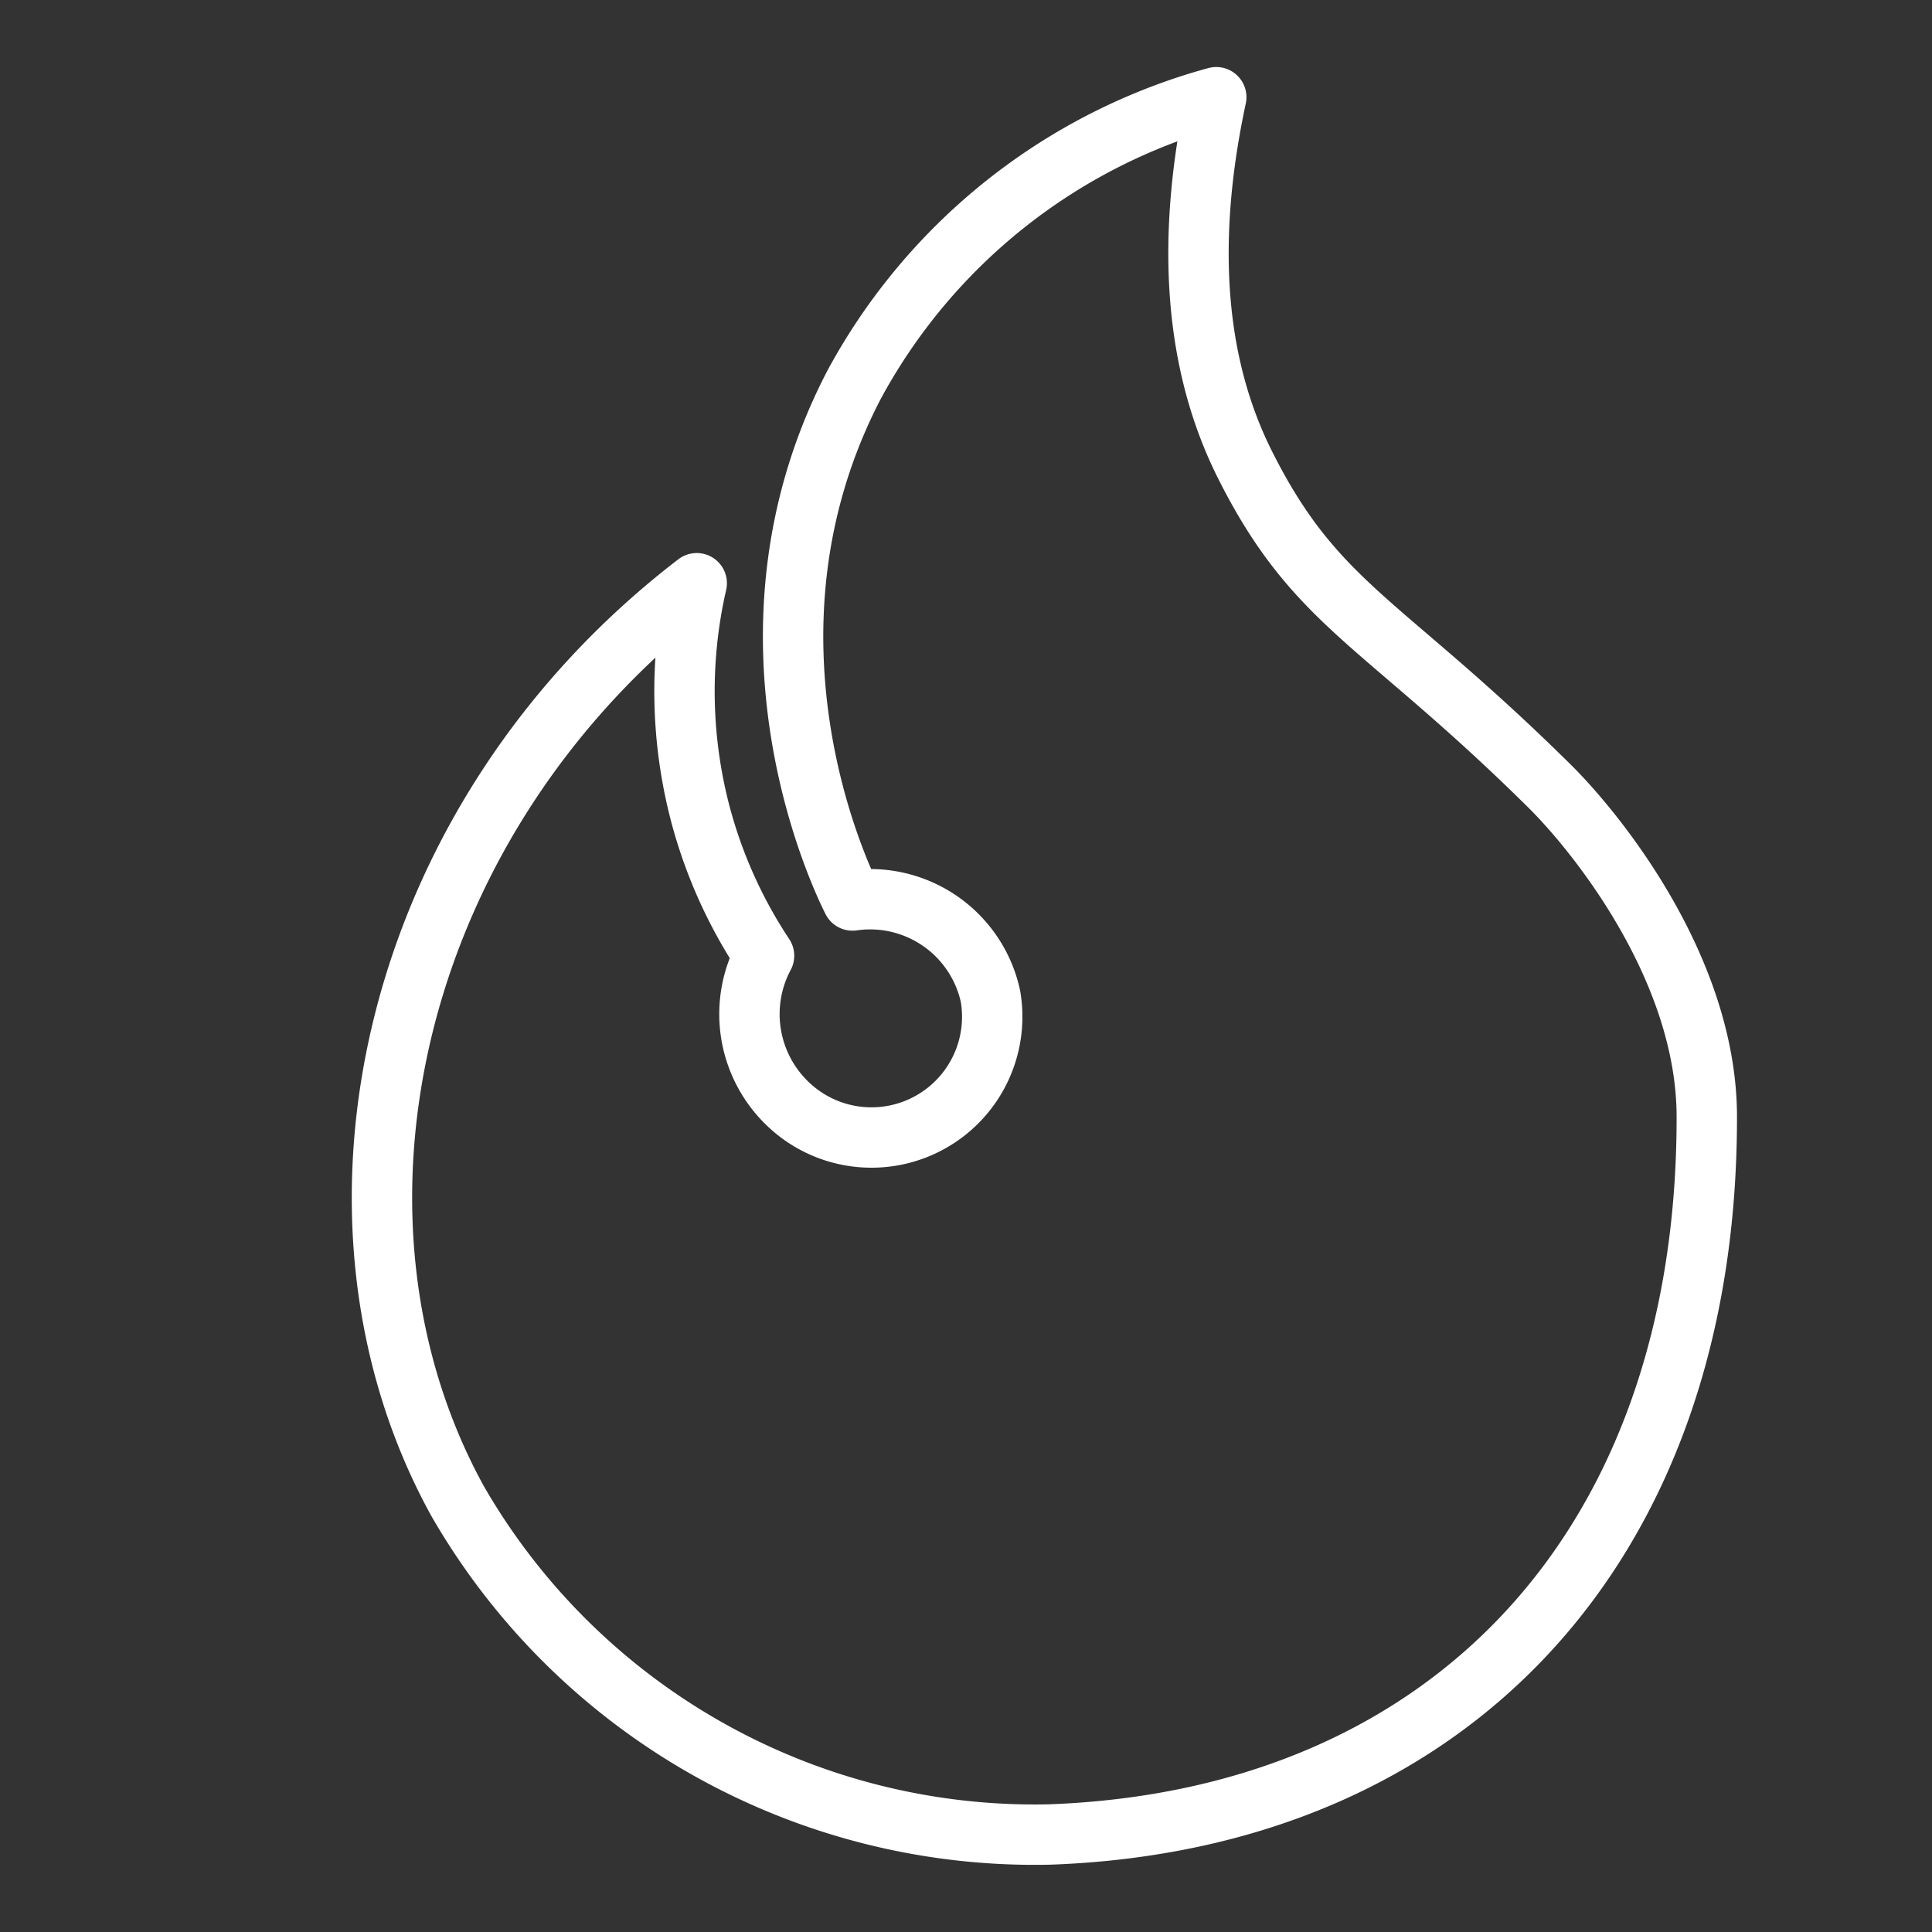
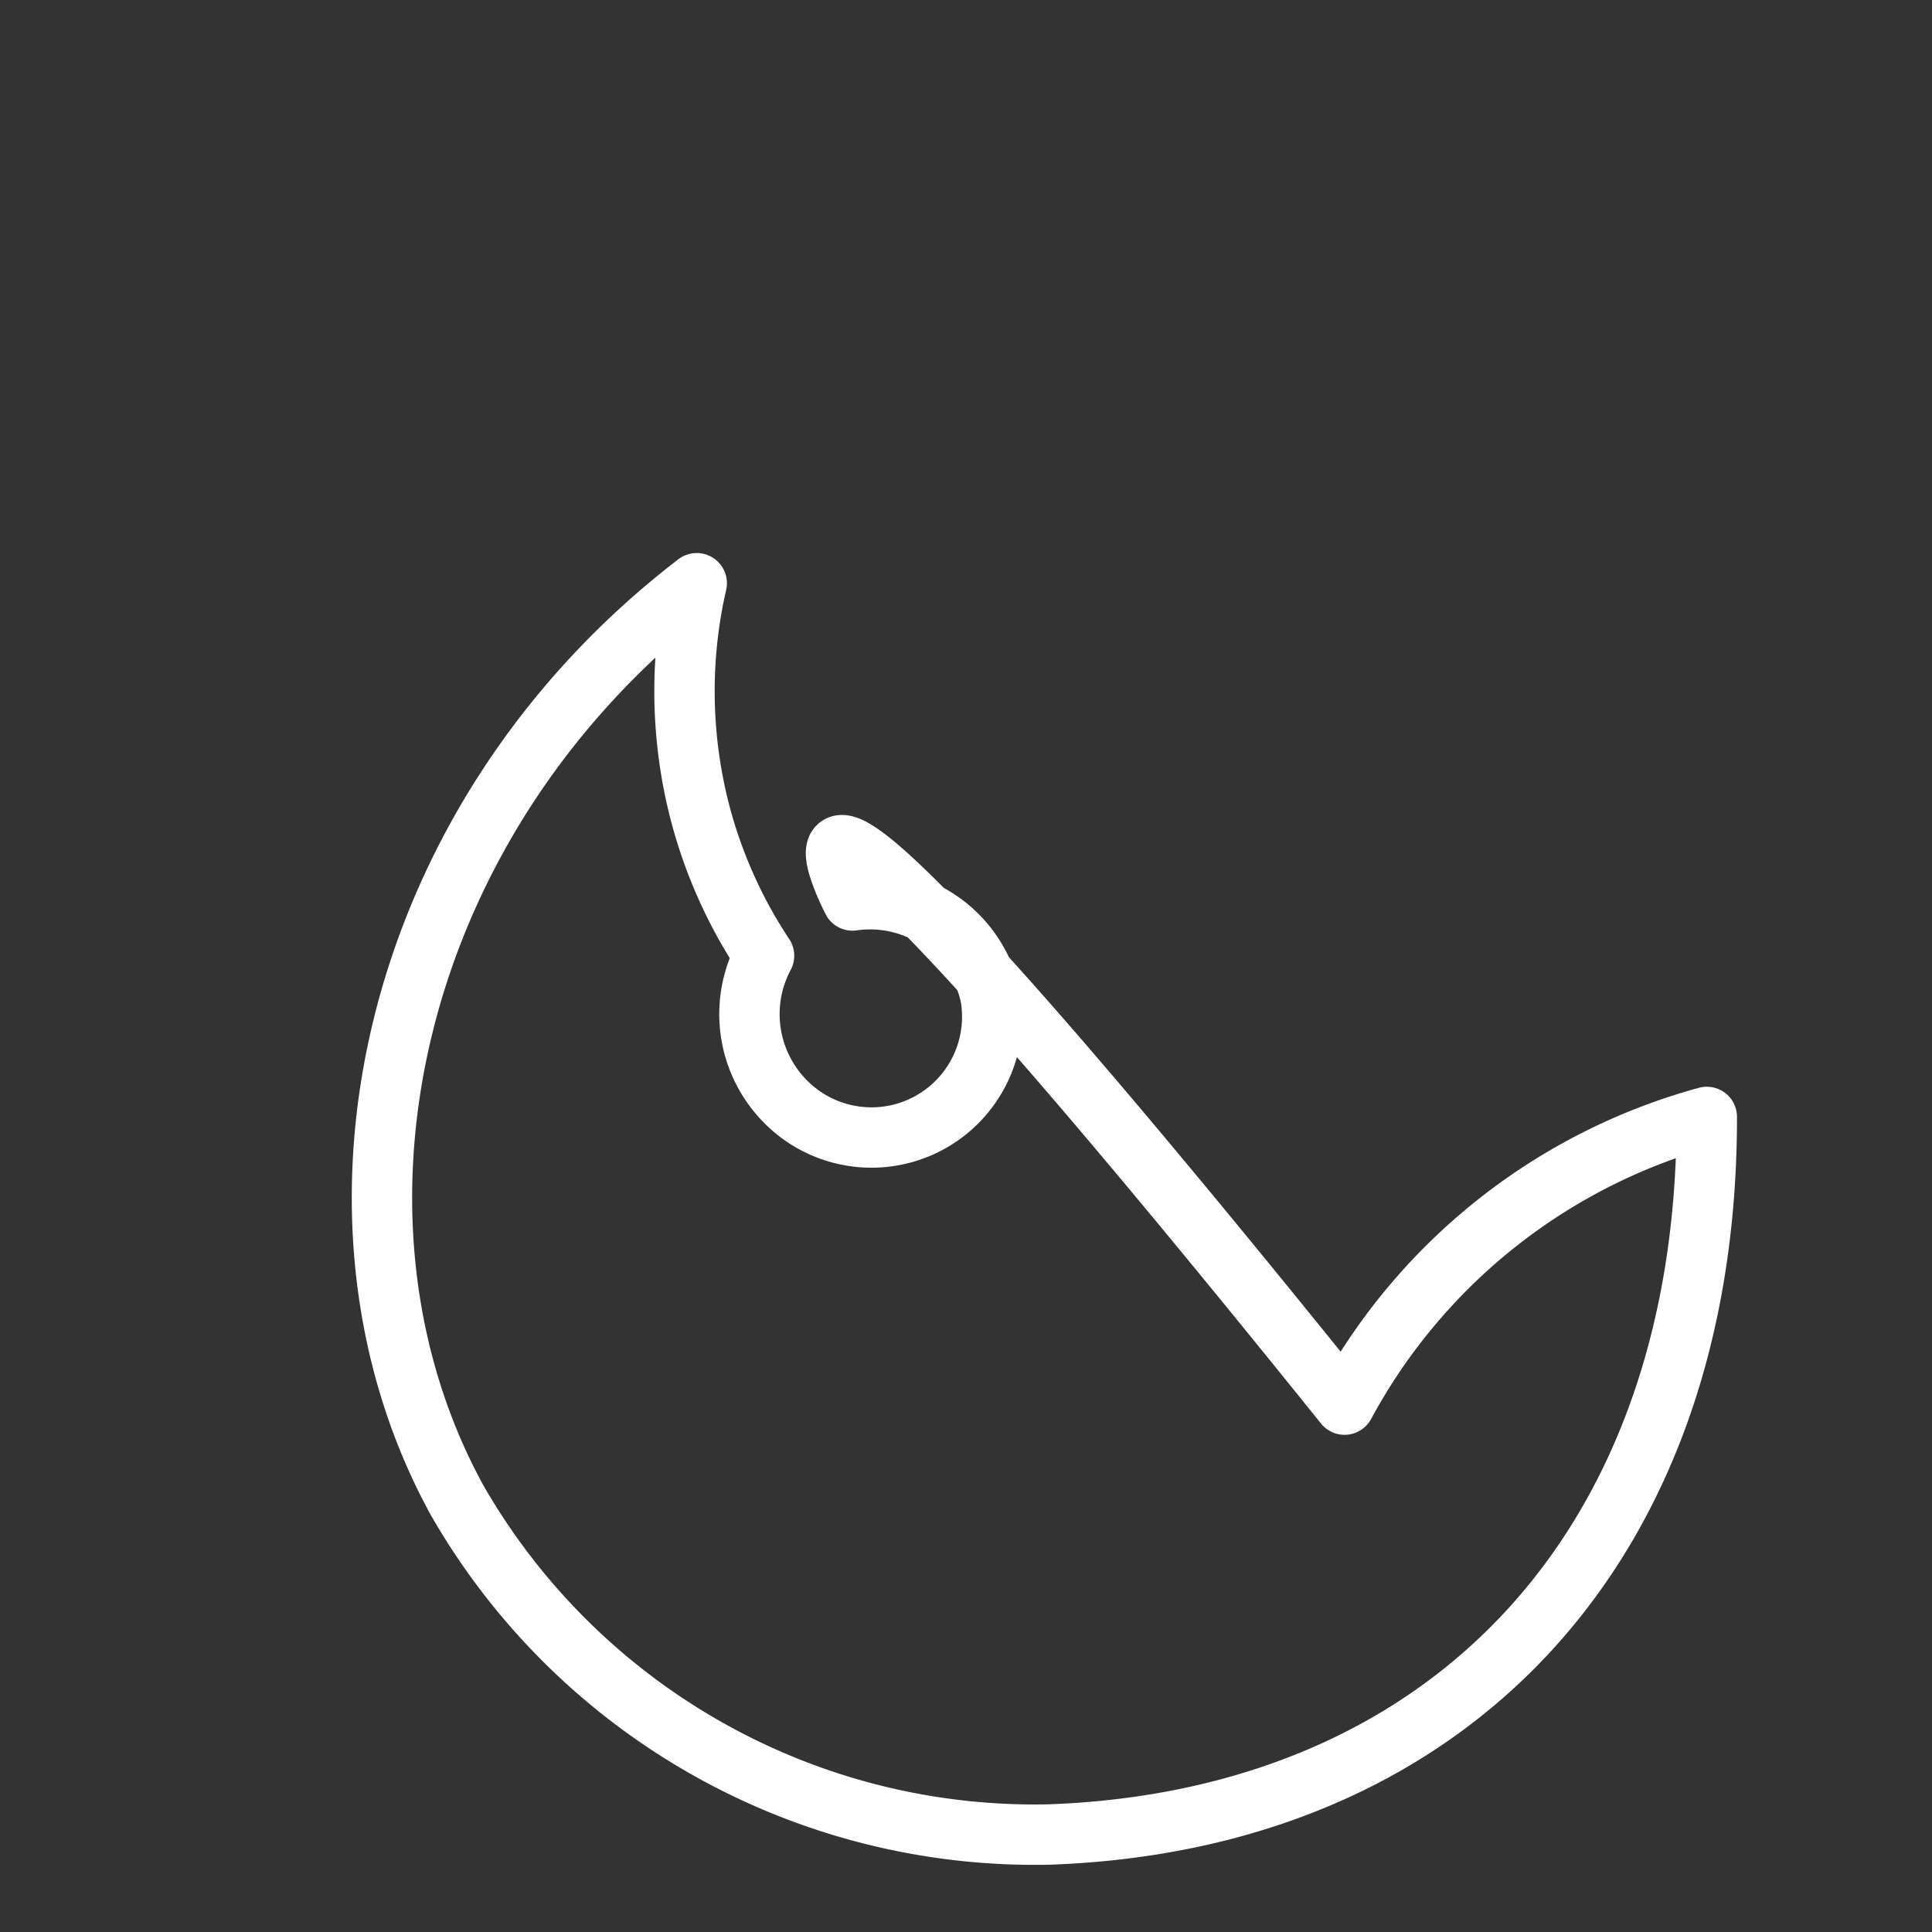
<svg xmlns="http://www.w3.org/2000/svg" id="Layer_1" data-name="Layer 1" viewBox="0 0 64 64">
  <rect x="0" y="0" width="64" height="64" fill="#333333" stroke="none" />
  <defs>
    <style>.cls-1{fill:none;stroke:#fff;stroke-linecap:round;stroke-linejoin:round;stroke-width:2px;}</style>
  </defs>
-   <path class="cls-1" d="M23.08,19.32C12.9,27.13,10,40.34,15.15,49.71A22.06,22.06,0,0,0,34.77,60.77C48,60.29,56.55,51.24,56.54,37c0-4.93-3.69-9.47-5.25-11-5.5-5.43-7.67-5.92-10-10.51-1.21-2.37-2.3-6.21-1-12.27a19.46,19.46,0,0,0-12,9.53C24,21,27.82,29,28.24,29.83A4.08,4.08,0,0,1,32.81,33a4,4,0,0,1-6.76,3.52,4.11,4.11,0,0,1-.74-4.86A15.82,15.82,0,0,1,23.21,27,16,16,0,0,1,23.08,19.32Z" />
+   <path class="cls-1" d="M23.08,19.32C12.9,27.13,10,40.34,15.15,49.71A22.06,22.06,0,0,0,34.77,60.77C48,60.29,56.55,51.24,56.54,37a19.46,19.46,0,0,0-12,9.53C24,21,27.82,29,28.24,29.83A4.08,4.08,0,0,1,32.81,33a4,4,0,0,1-6.76,3.52,4.11,4.11,0,0,1-.74-4.86A15.82,15.82,0,0,1,23.21,27,16,16,0,0,1,23.08,19.32Z" />
</svg>